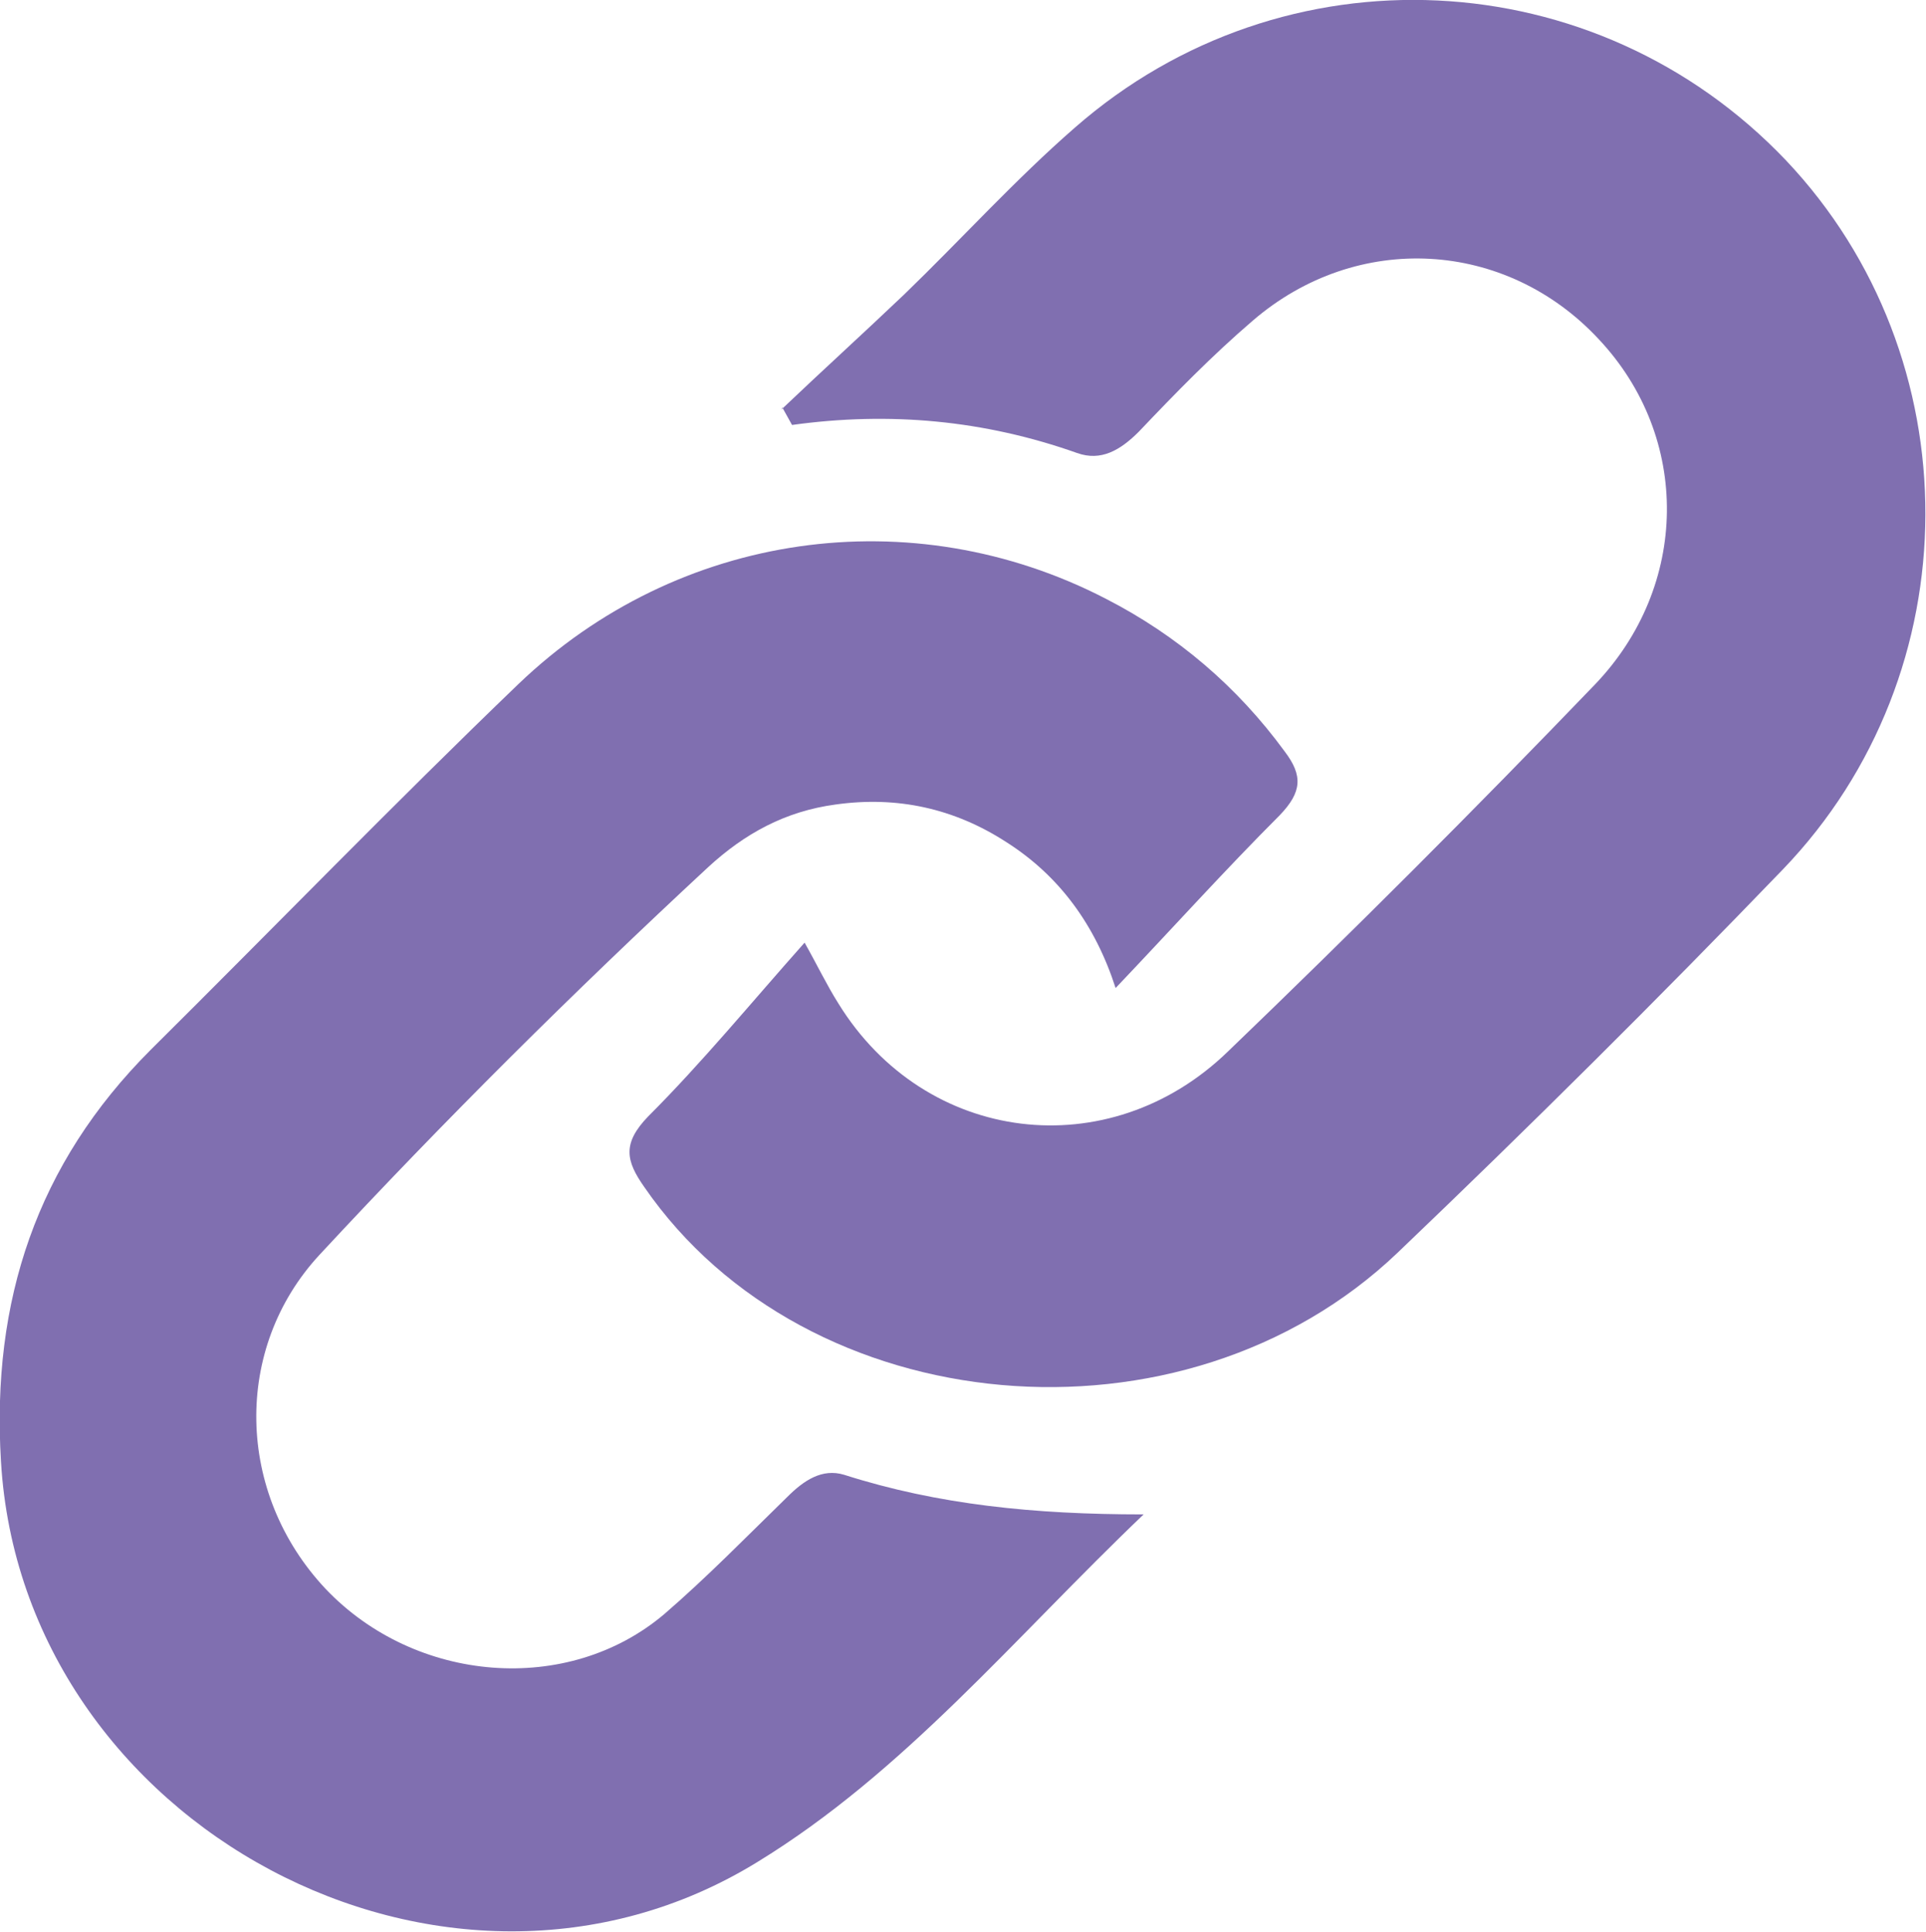
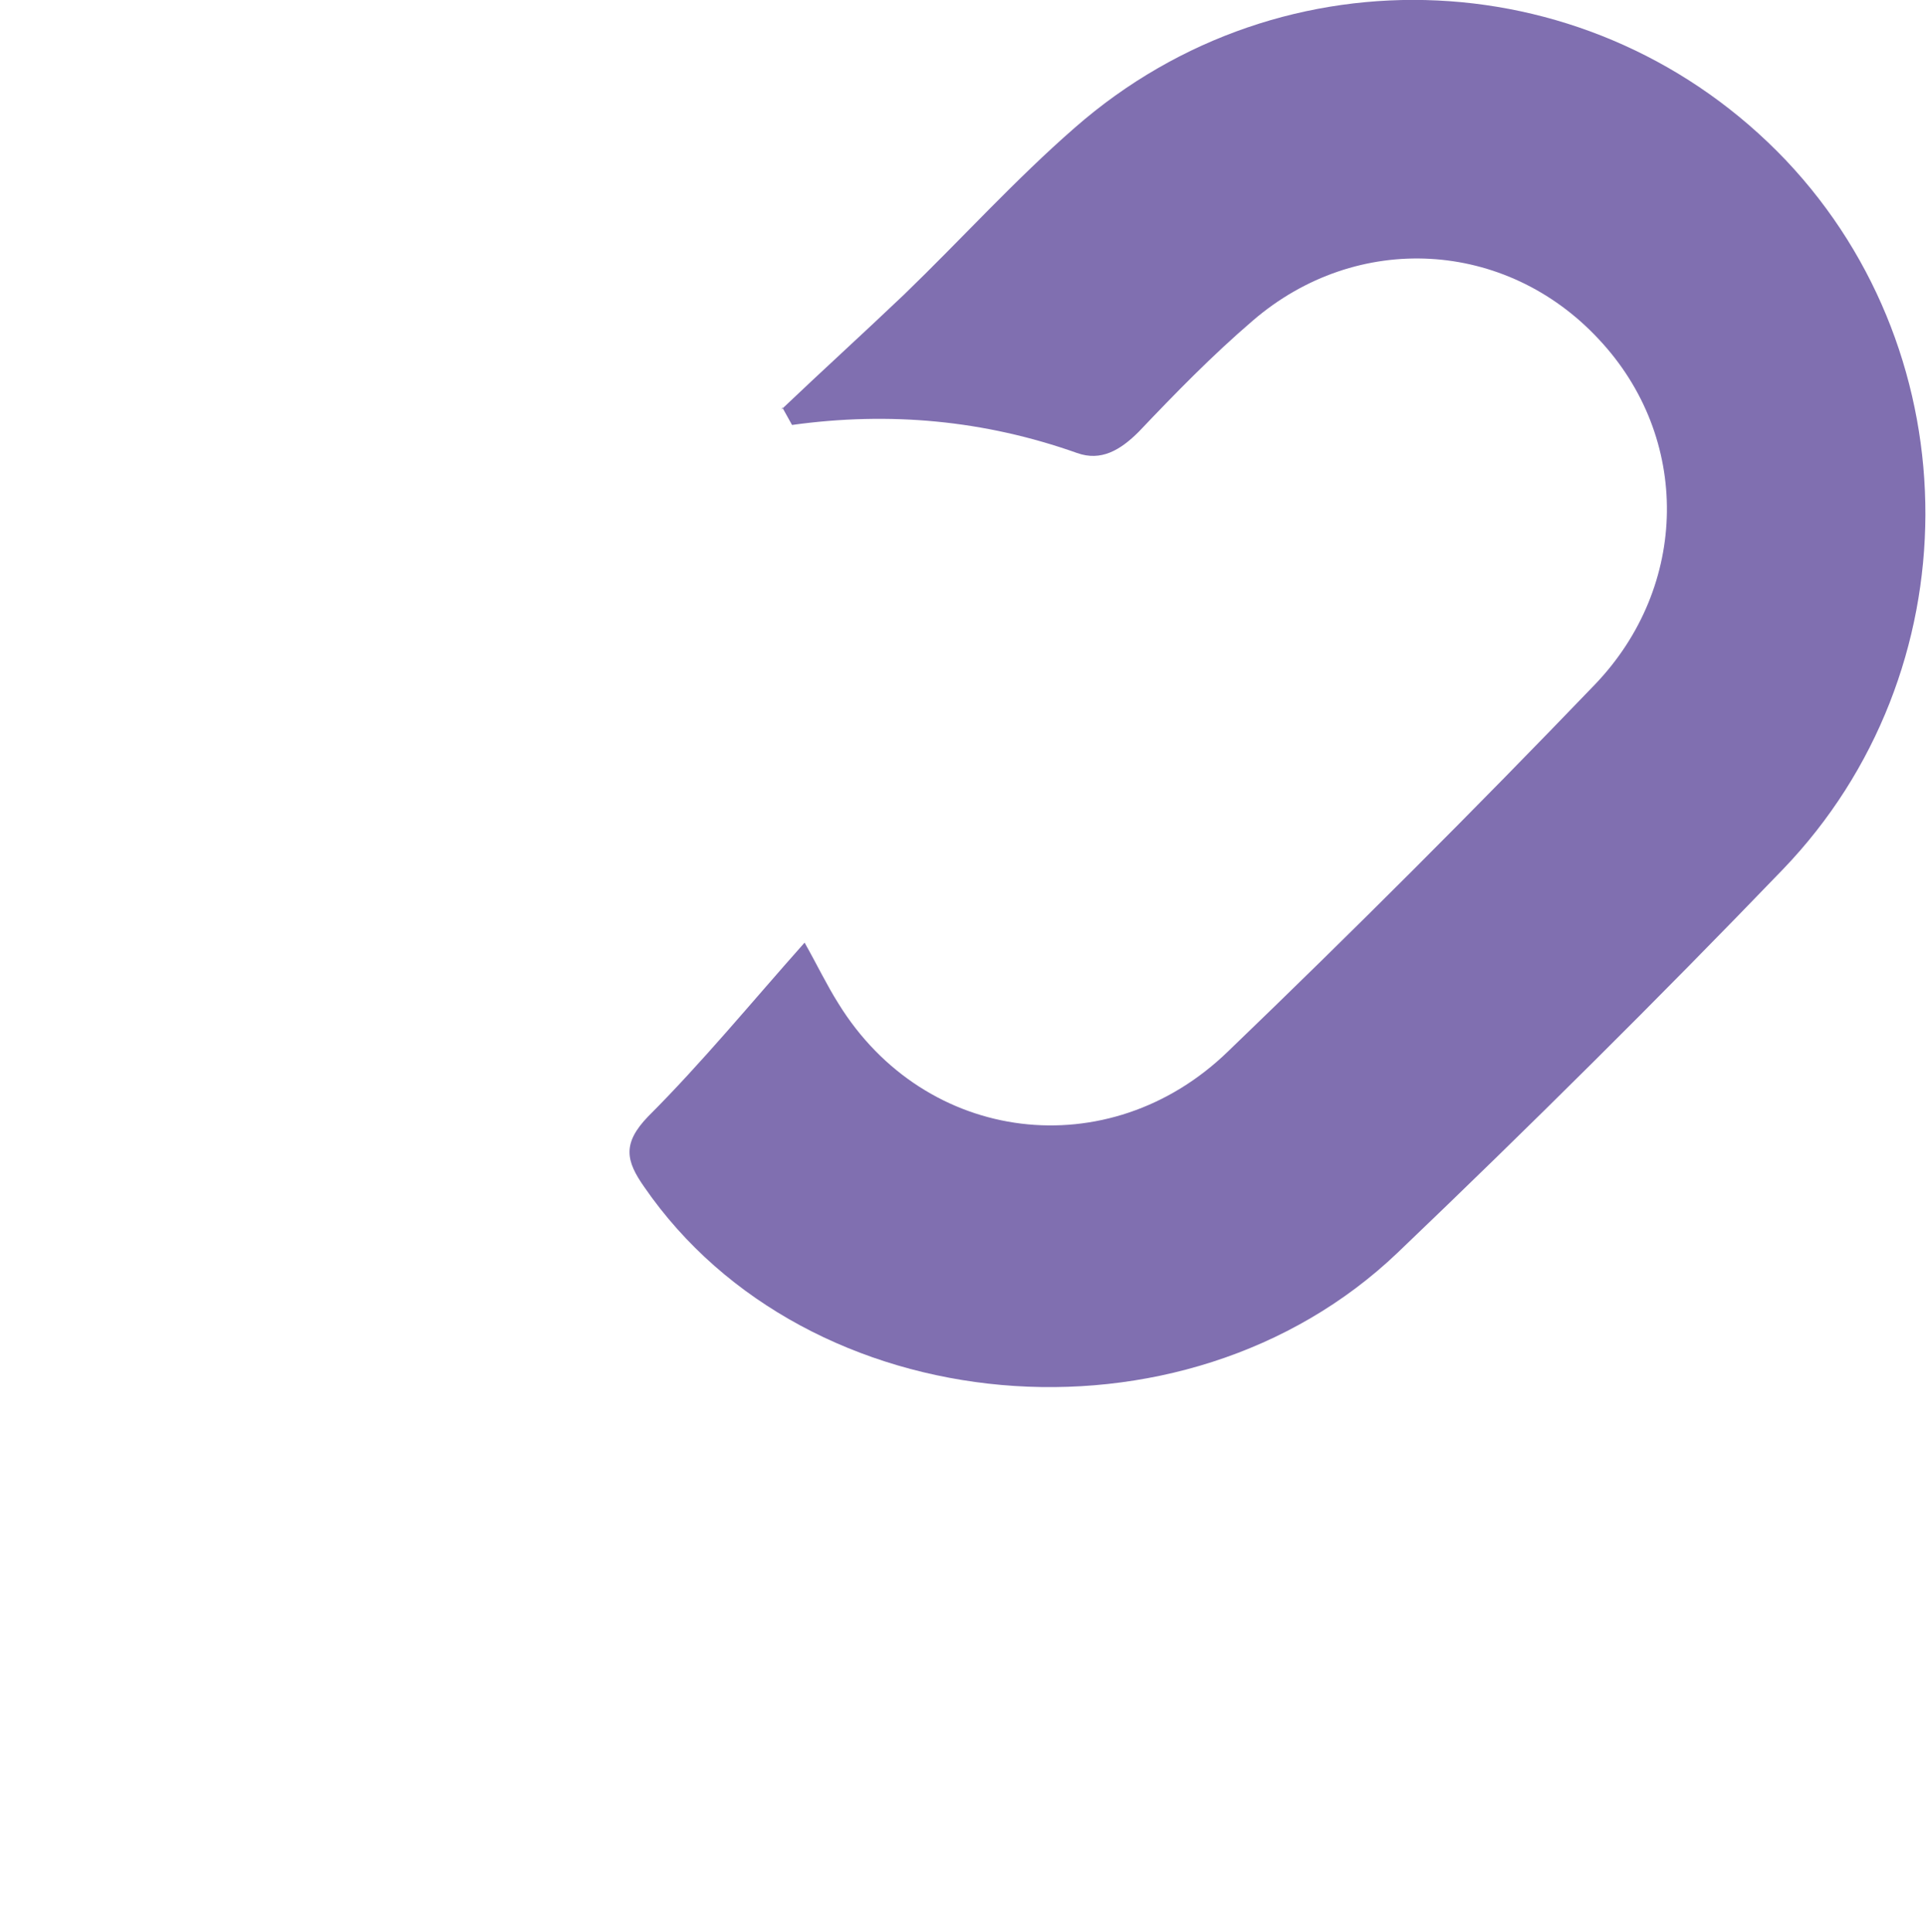
<svg xmlns="http://www.w3.org/2000/svg" id="Capa_2" width="19.94" height="20" viewBox="0 0 19.94 20">
  <defs>
    <style>.cls-1{fill:#806fb0;}</style>
  </defs>
-   <path class="cls-1" d="M11.84,15.68c-1.35,1.29-2.48,2.67-4,3.6C4.62,21.26,.23,18.9,.01,15.13c-.1-1.66,.37-3.08,1.55-4.26,1.27-1.26,2.52-2.55,3.81-3.79,1.65-1.58,4.07-1.92,6.08-.88,.74,.38,1.36,.91,1.85,1.58,.19,.25,.18,.42-.05,.66-.57,.57-1.11,1.17-1.7,1.79-.21-.65-.58-1.16-1.13-1.51-.54-.35-1.13-.48-1.77-.39-.52,.07-.94,.3-1.32,.65-1.39,1.29-2.73,2.62-4.02,4.01-.9,.97-.87,2.47,.06,3.46,.93,.98,2.51,1.11,3.51,.26,.44-.38,.85-.8,1.27-1.21,.17-.17,.36-.3,.59-.23,.97,.31,1.97,.41,3.09,.41Z" />
  <path class="cls-1" d="M8.09,4.24c.42-.4,.85-.79,1.27-1.19,.59-.57,1.15-1.19,1.77-1.73,2.16-1.89,5.39-1.73,7.36,.34,1.93,2.04,1.93,5.3-.03,7.34-1.3,1.35-2.63,2.67-3.99,3.97-2.22,2.12-6.12,1.76-7.8-.68-.19-.27-.23-.45,.04-.73,.56-.56,1.06-1.17,1.62-1.8,.13,.23,.23,.44,.35,.63,.9,1.46,2.8,1.69,4.03,.5,1.29-1.24,2.56-2.51,3.8-3.8,.98-1.02,1-2.56,.04-3.58-.96-1.03-2.5-1.12-3.58-.19-.42,.36-.8,.75-1.18,1.15-.19,.19-.39,.31-.64,.22-.96-.34-1.94-.43-2.95-.29l-.1-.18Z" />
</svg>